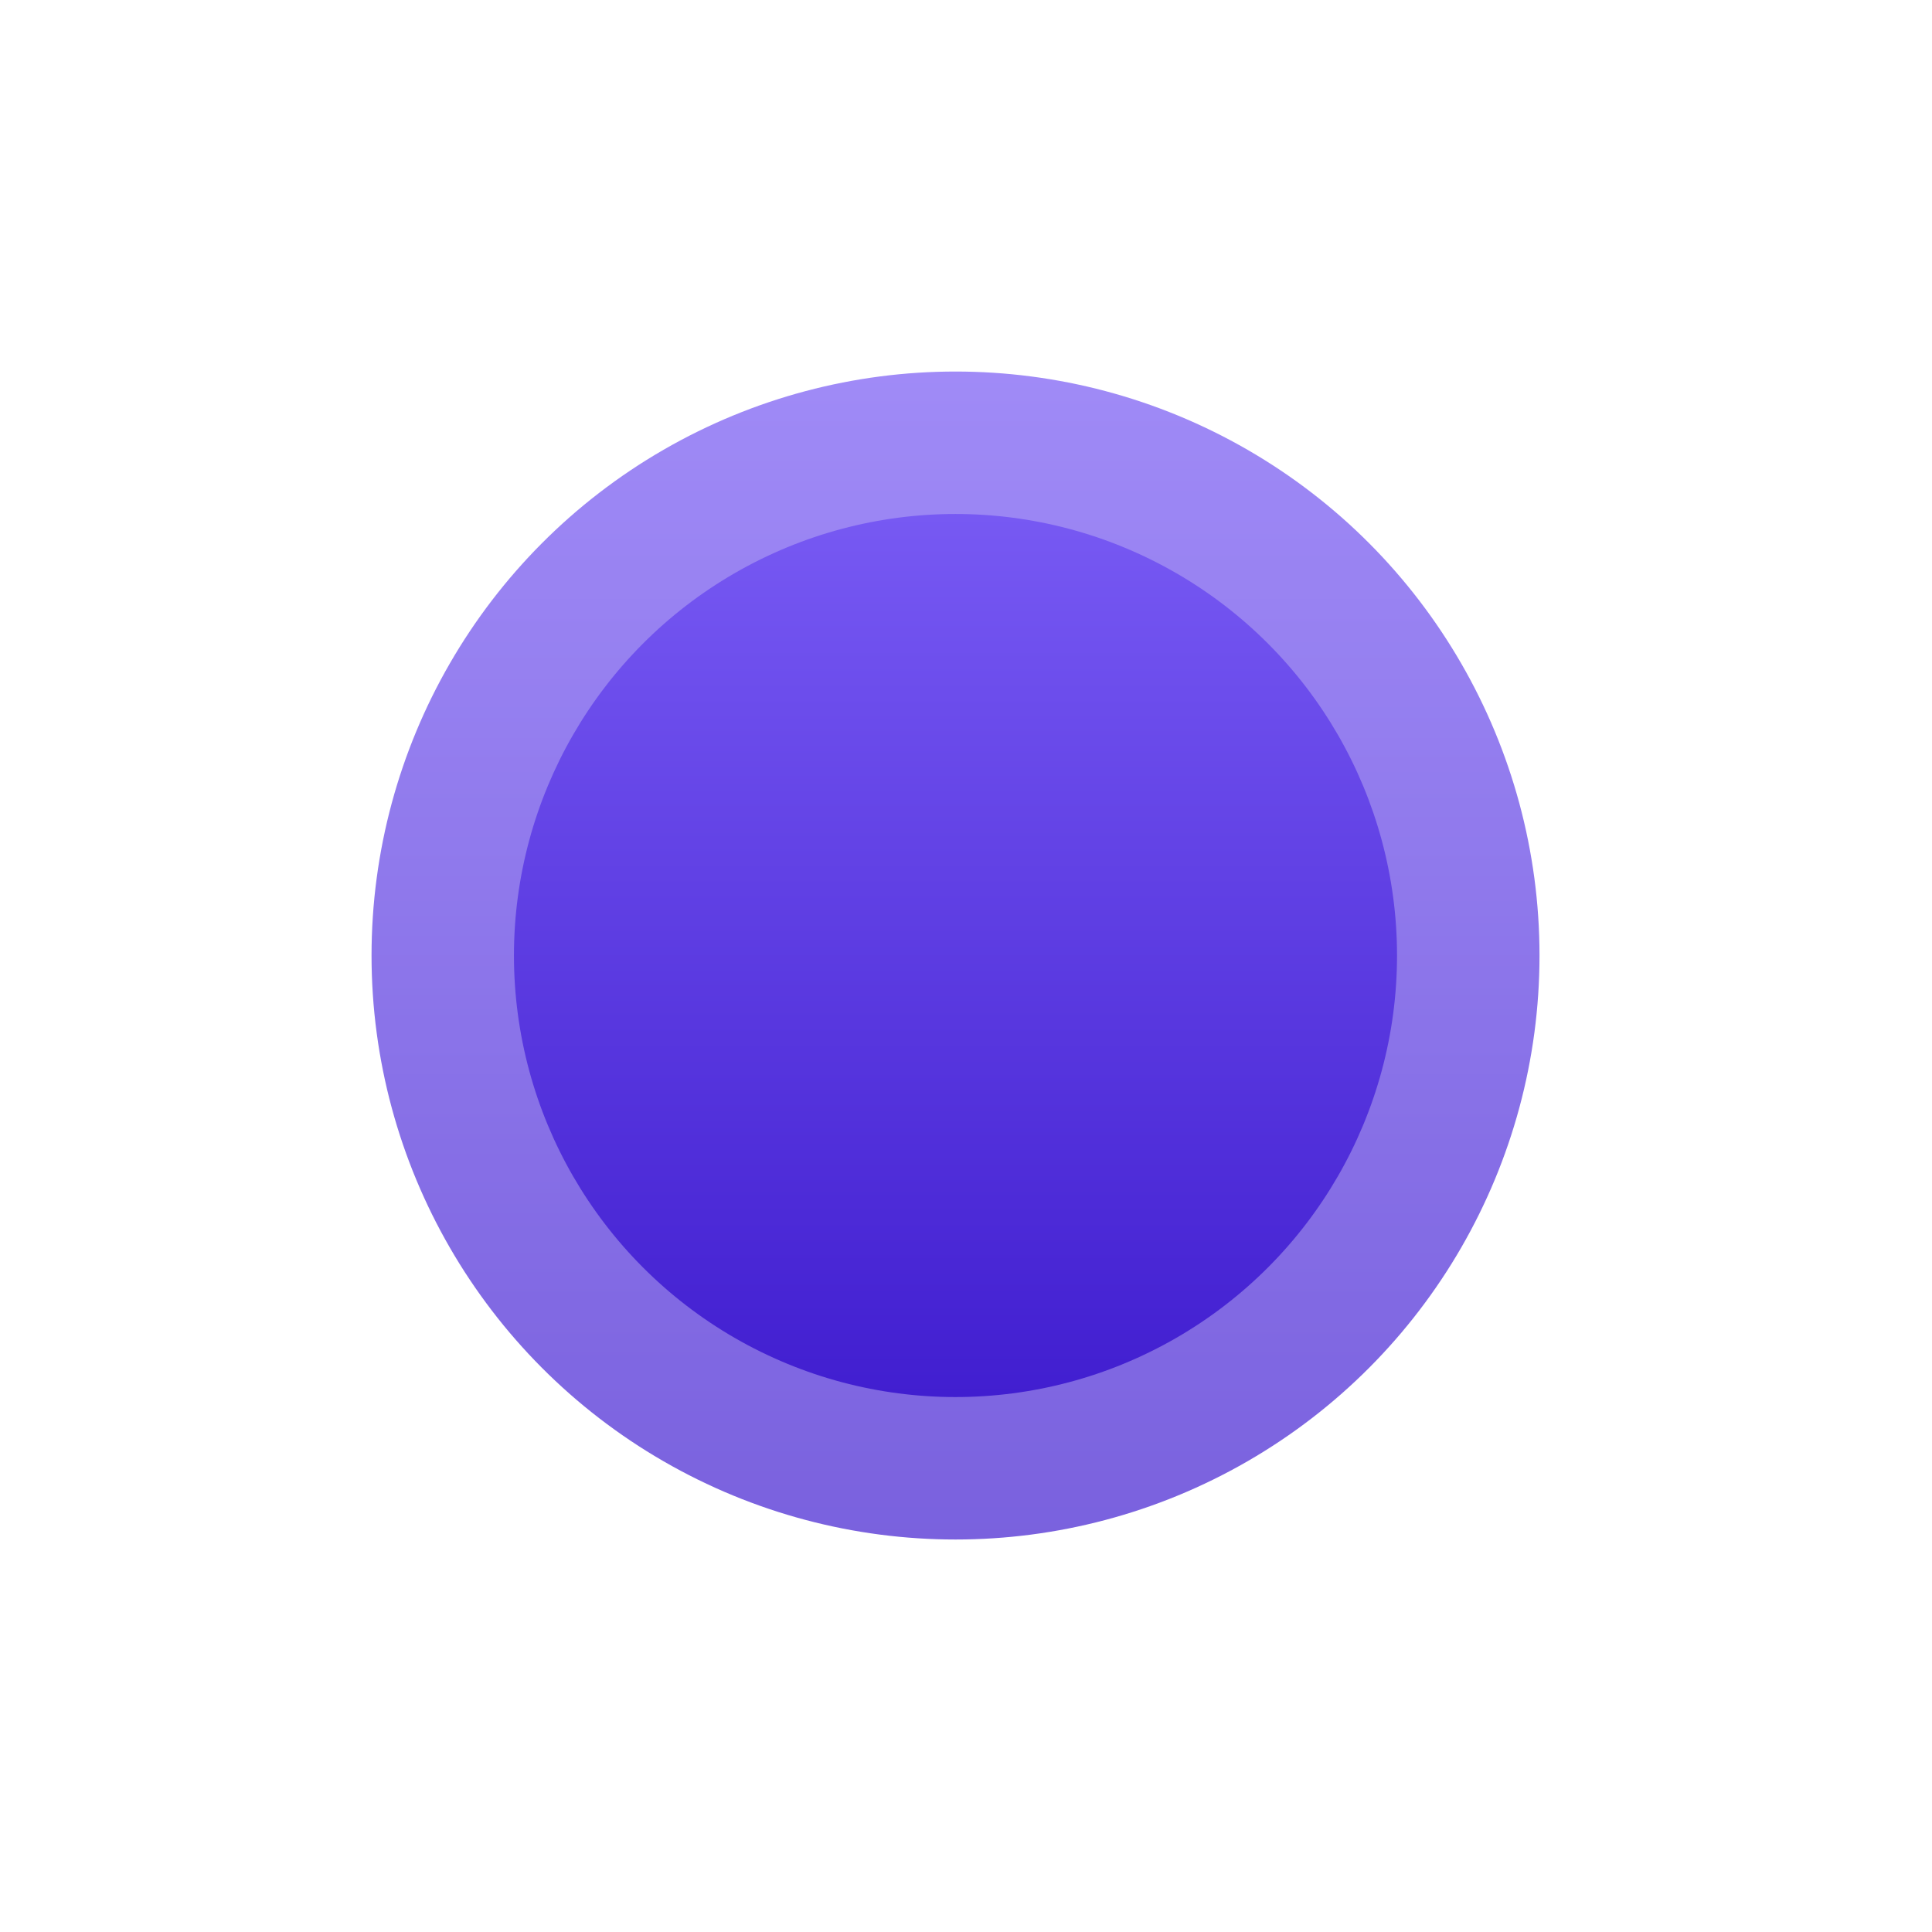
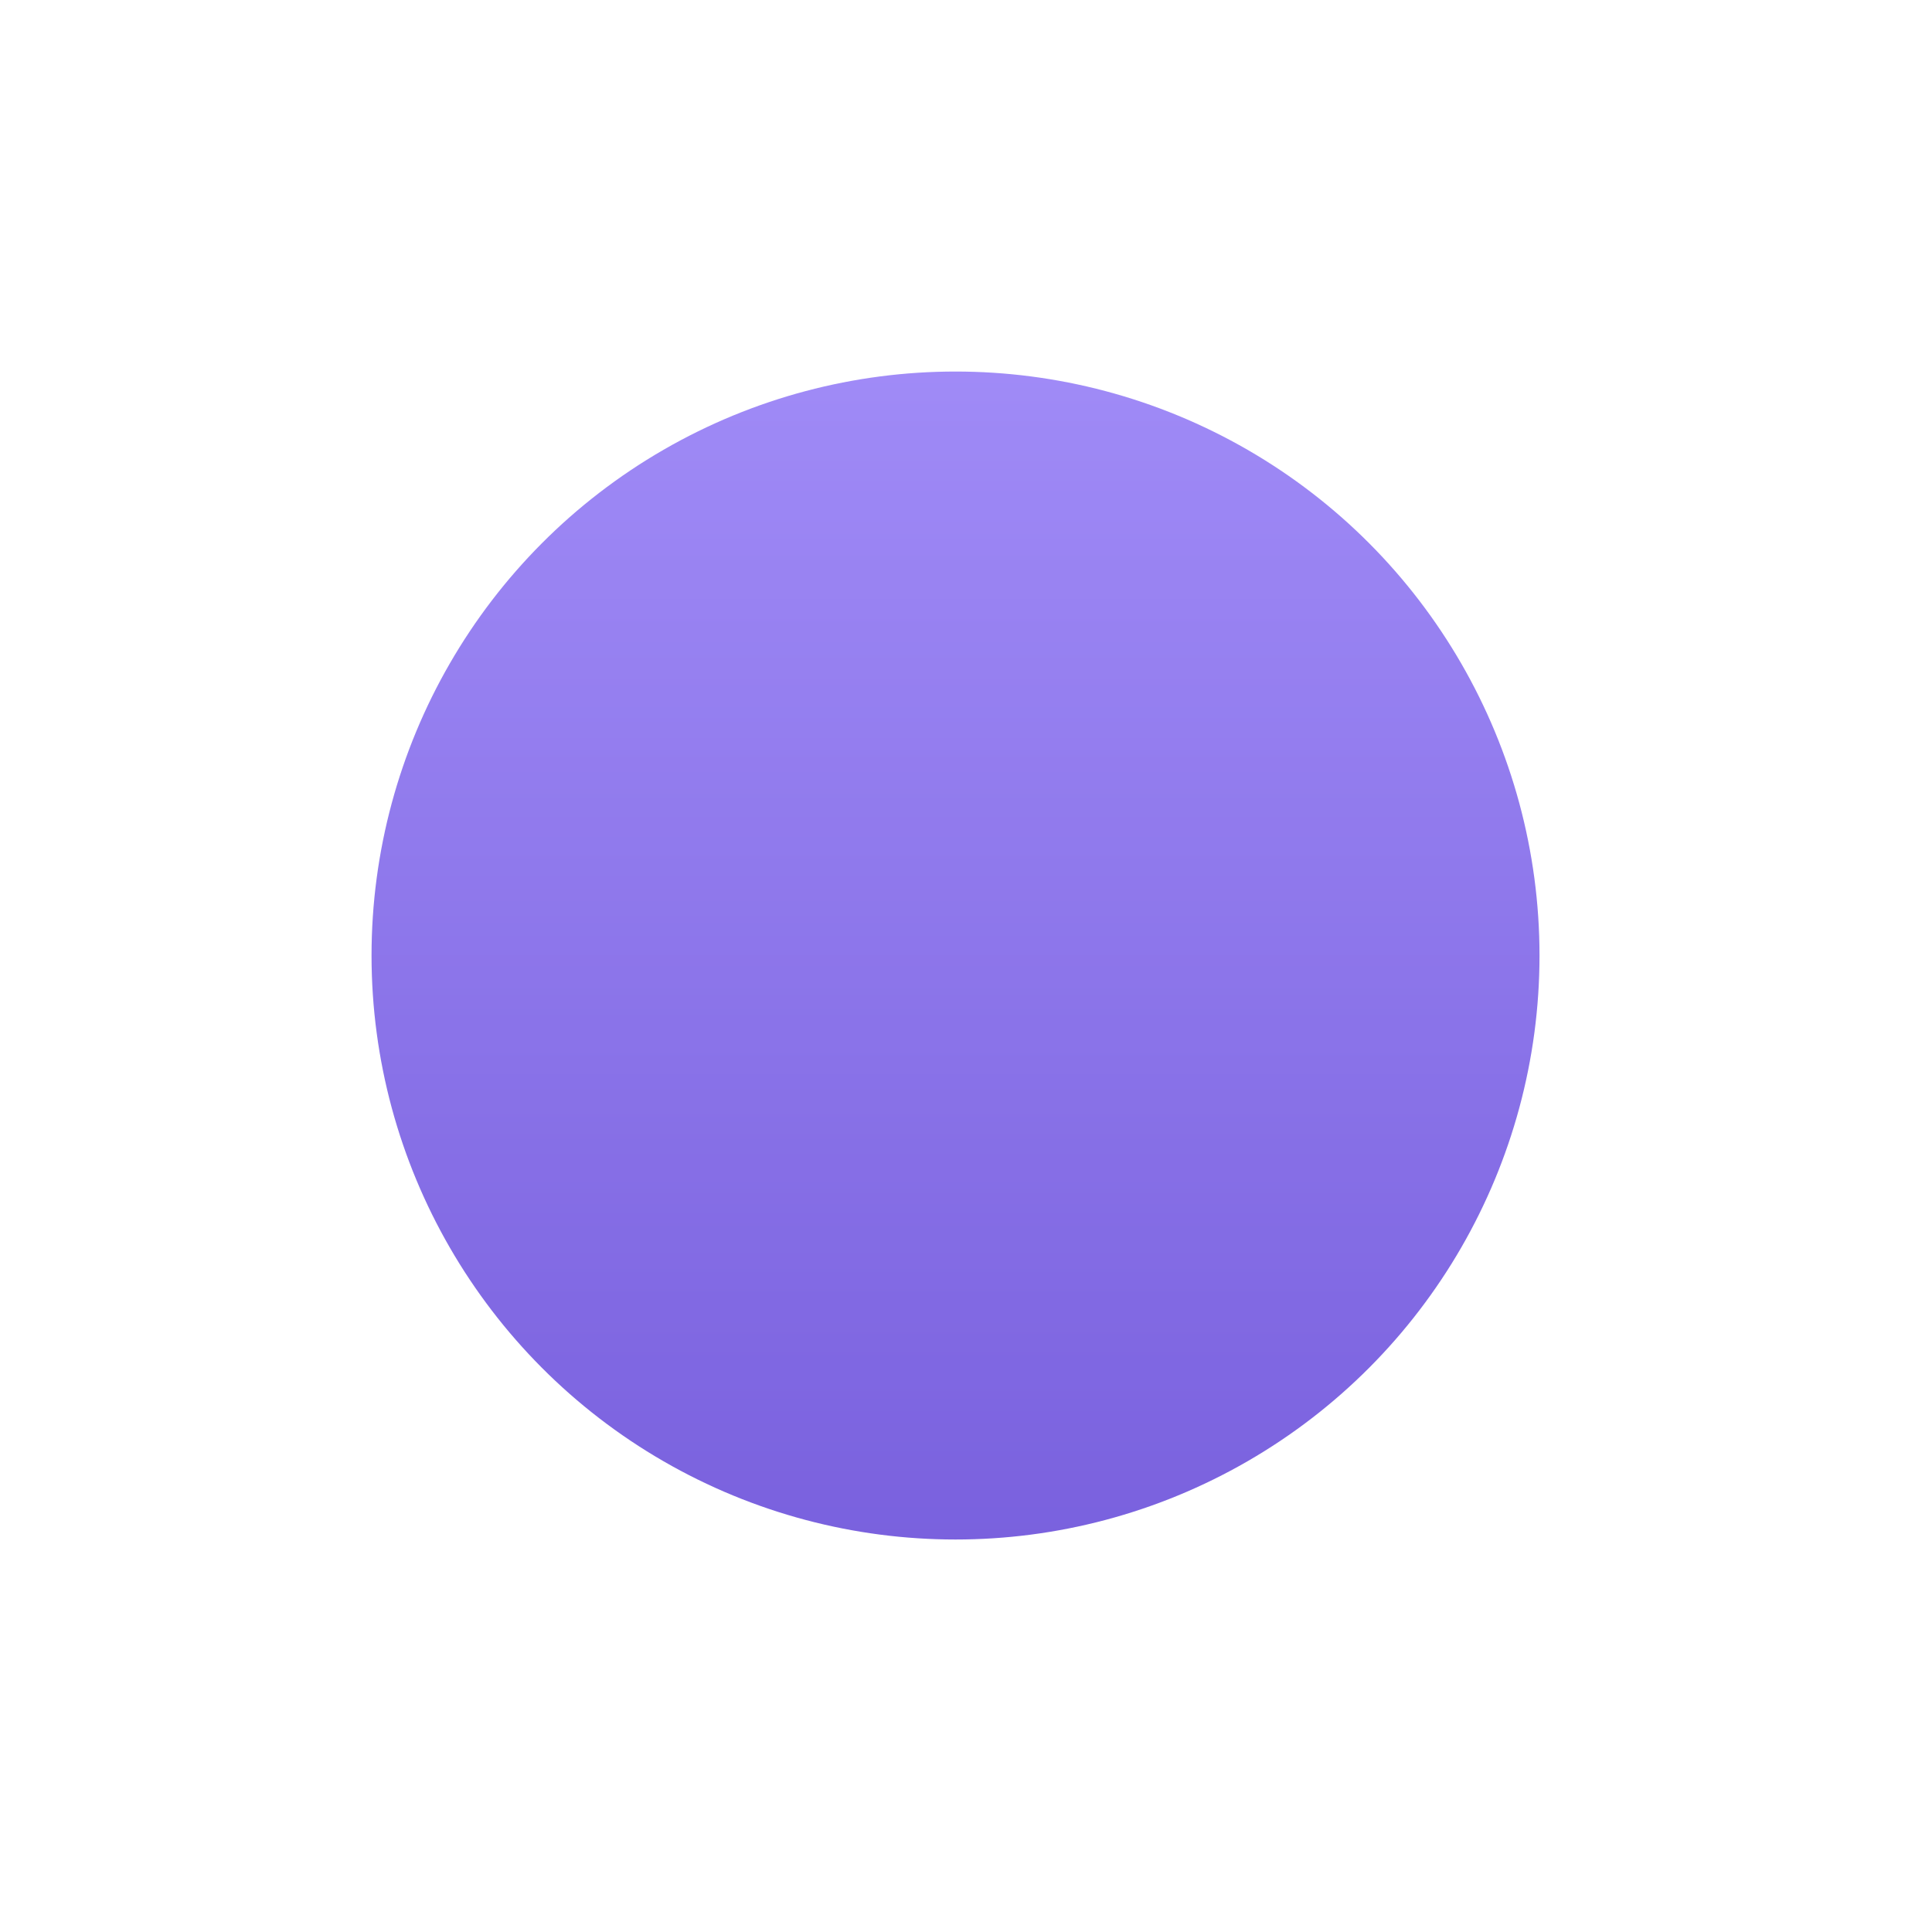
<svg xmlns="http://www.w3.org/2000/svg" width="52" height="52" viewBox="0 0 52 52" fill="none">
  <g opacity="0.7" filter="url(#filter0_f_3693_4718)">
    <circle cx="25.718" cy="25.718" r="15.718" fill="url(#paint0_linear_3693_4718)" />
  </g>
-   <circle cx="25.717" cy="25.718" r="11.884" fill="url(#paint1_linear_3693_4718)" />
  <defs>
    <filter id="filter0_f_3693_4718" x="0" y="0" width="51.438" height="51.437" filterUnits="userSpaceOnUse" color-interpolation-filters="sRGB">
      <feFlood flood-opacity="0" result="BackgroundImageFix" />
      <feBlend mode="normal" in="SourceGraphic" in2="BackgroundImageFix" result="shape" />
      <feGaussianBlur stdDeviation="5" result="effect1_foregroundBlur_3693_4718" />
    </filter>
    <linearGradient id="paint0_linear_3693_4718" x1="25.718" y1="10" x2="25.718" y2="41.437" gradientUnits="userSpaceOnUse">
      <stop stop-color="#7759F3" />
      <stop offset="1" stop-color="#411ED0" />
    </linearGradient>
    <linearGradient id="paint1_linear_3693_4718" x1="25.717" y1="13.834" x2="25.717" y2="37.603" gradientUnits="userSpaceOnUse">
      <stop stop-color="#7759F3" />
      <stop offset="1" stop-color="#411ED0" />
    </linearGradient>
  </defs>
</svg>